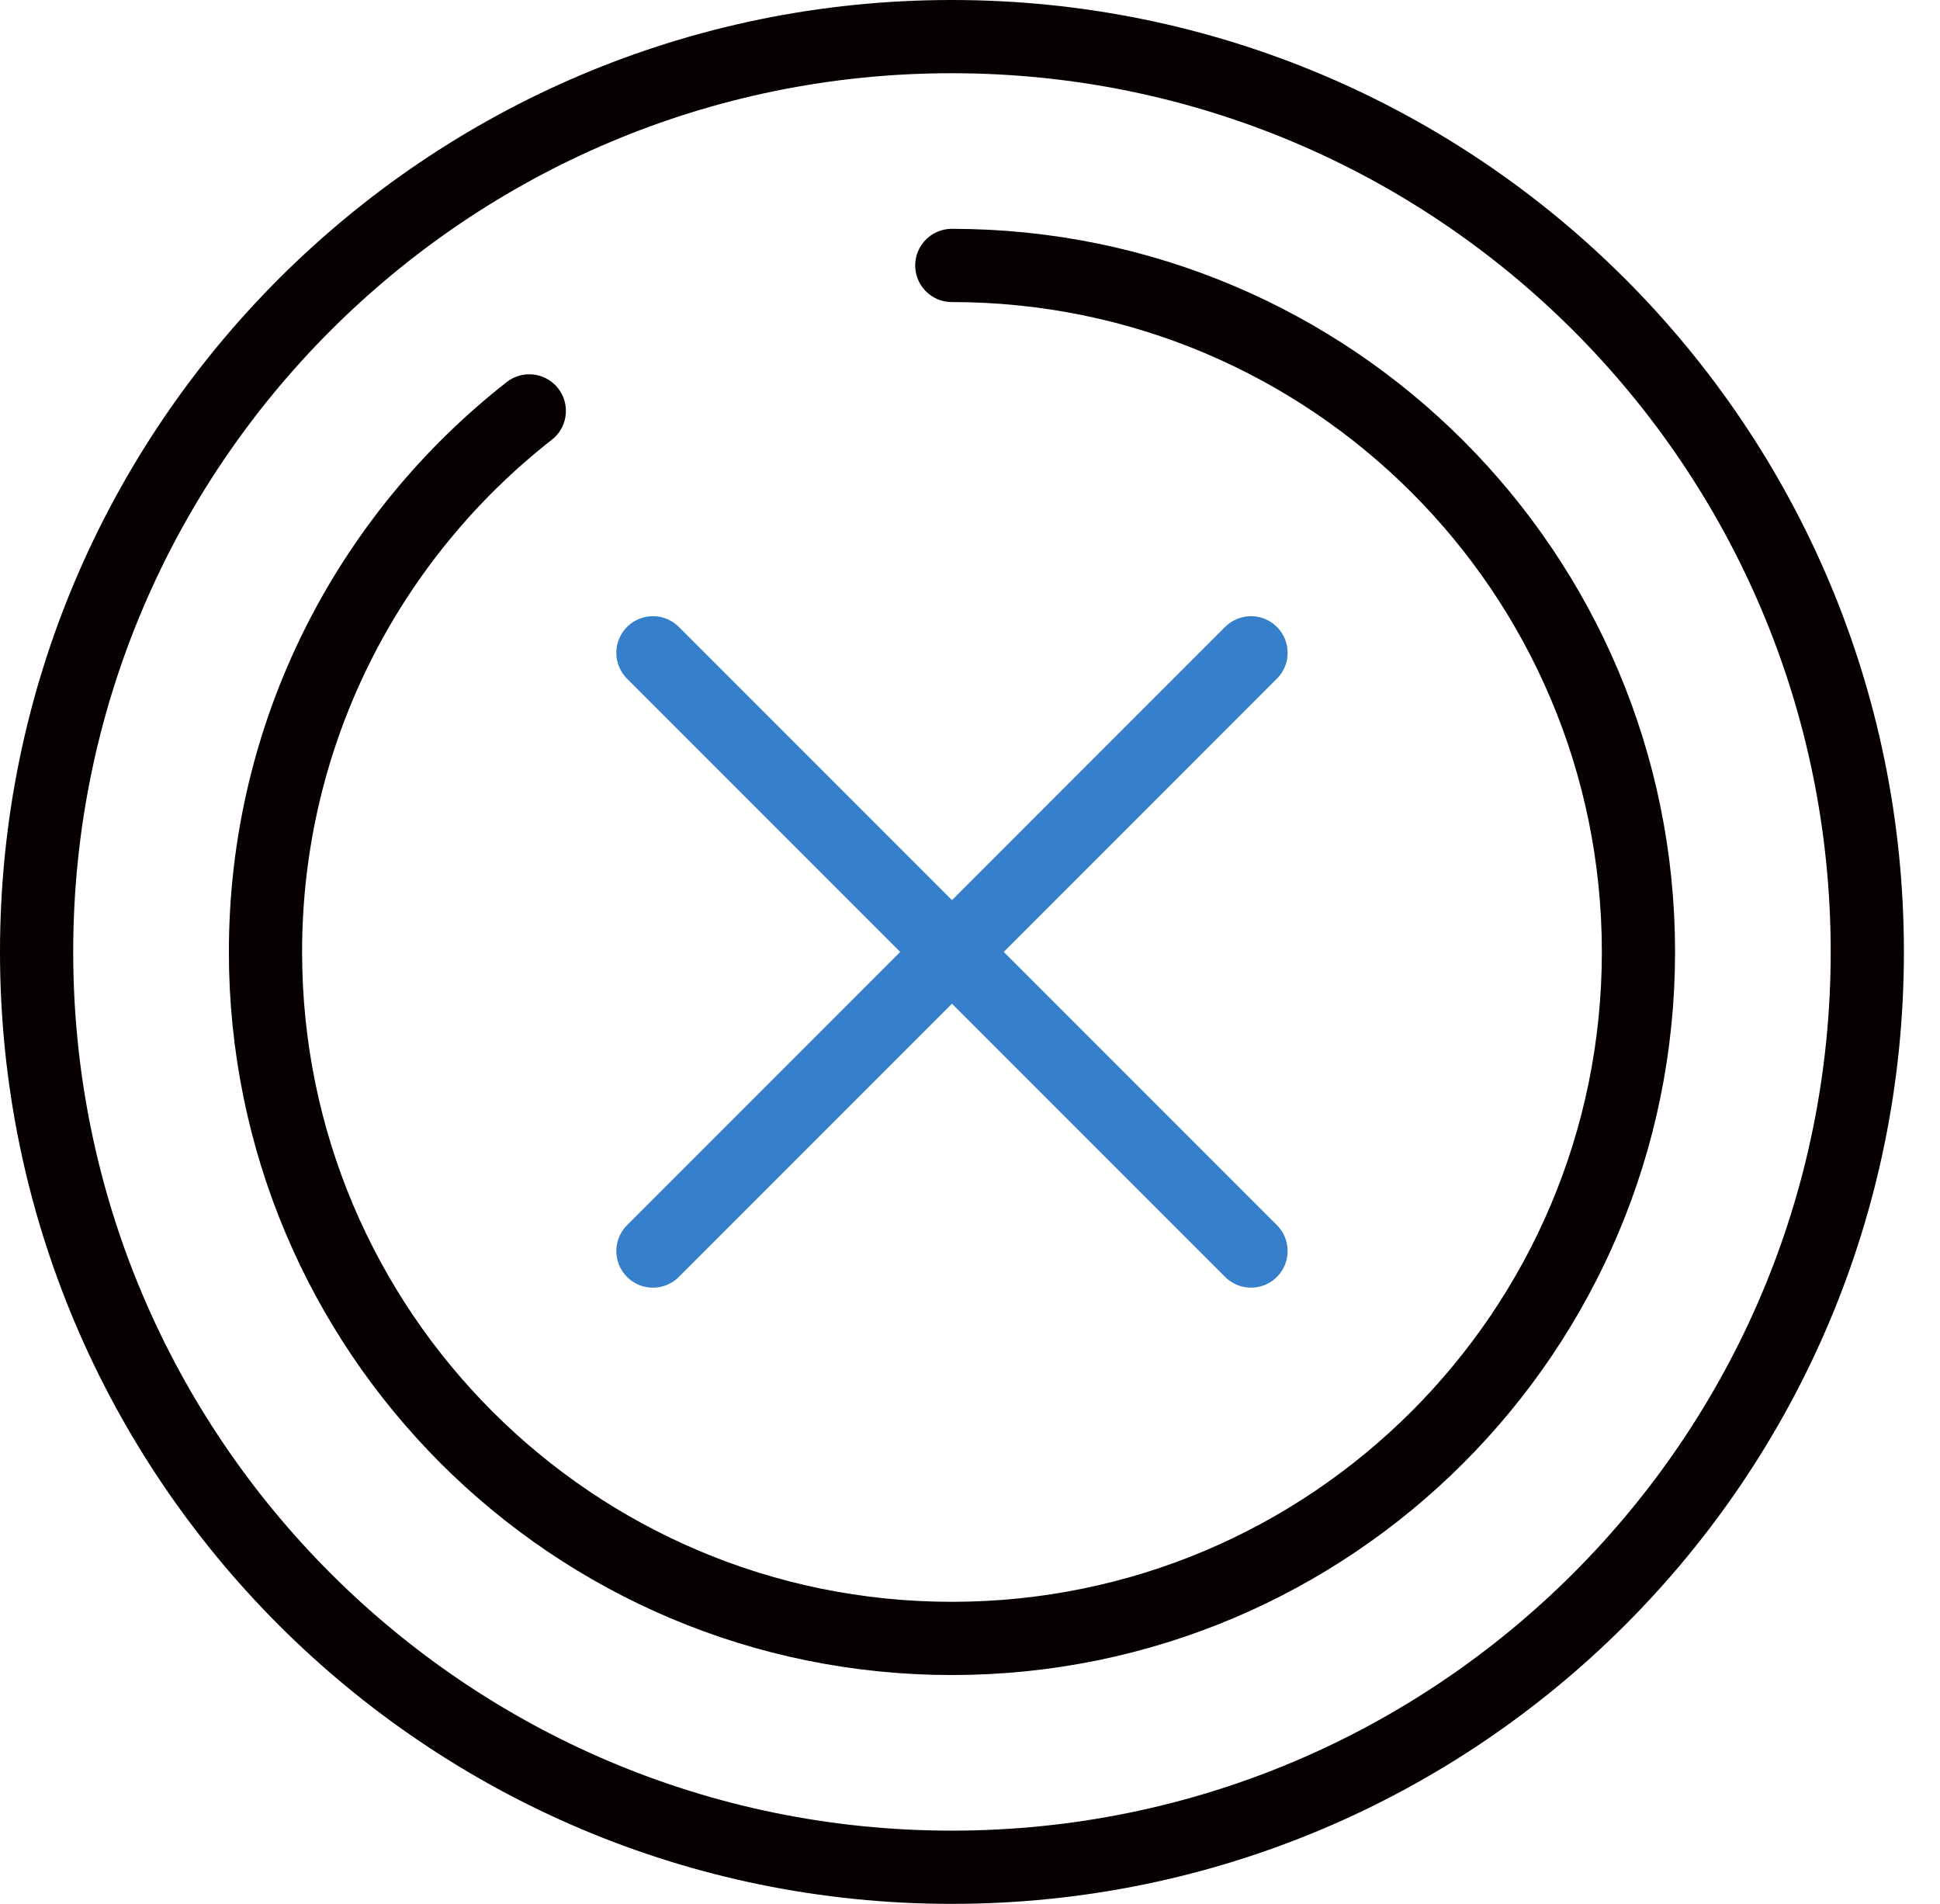
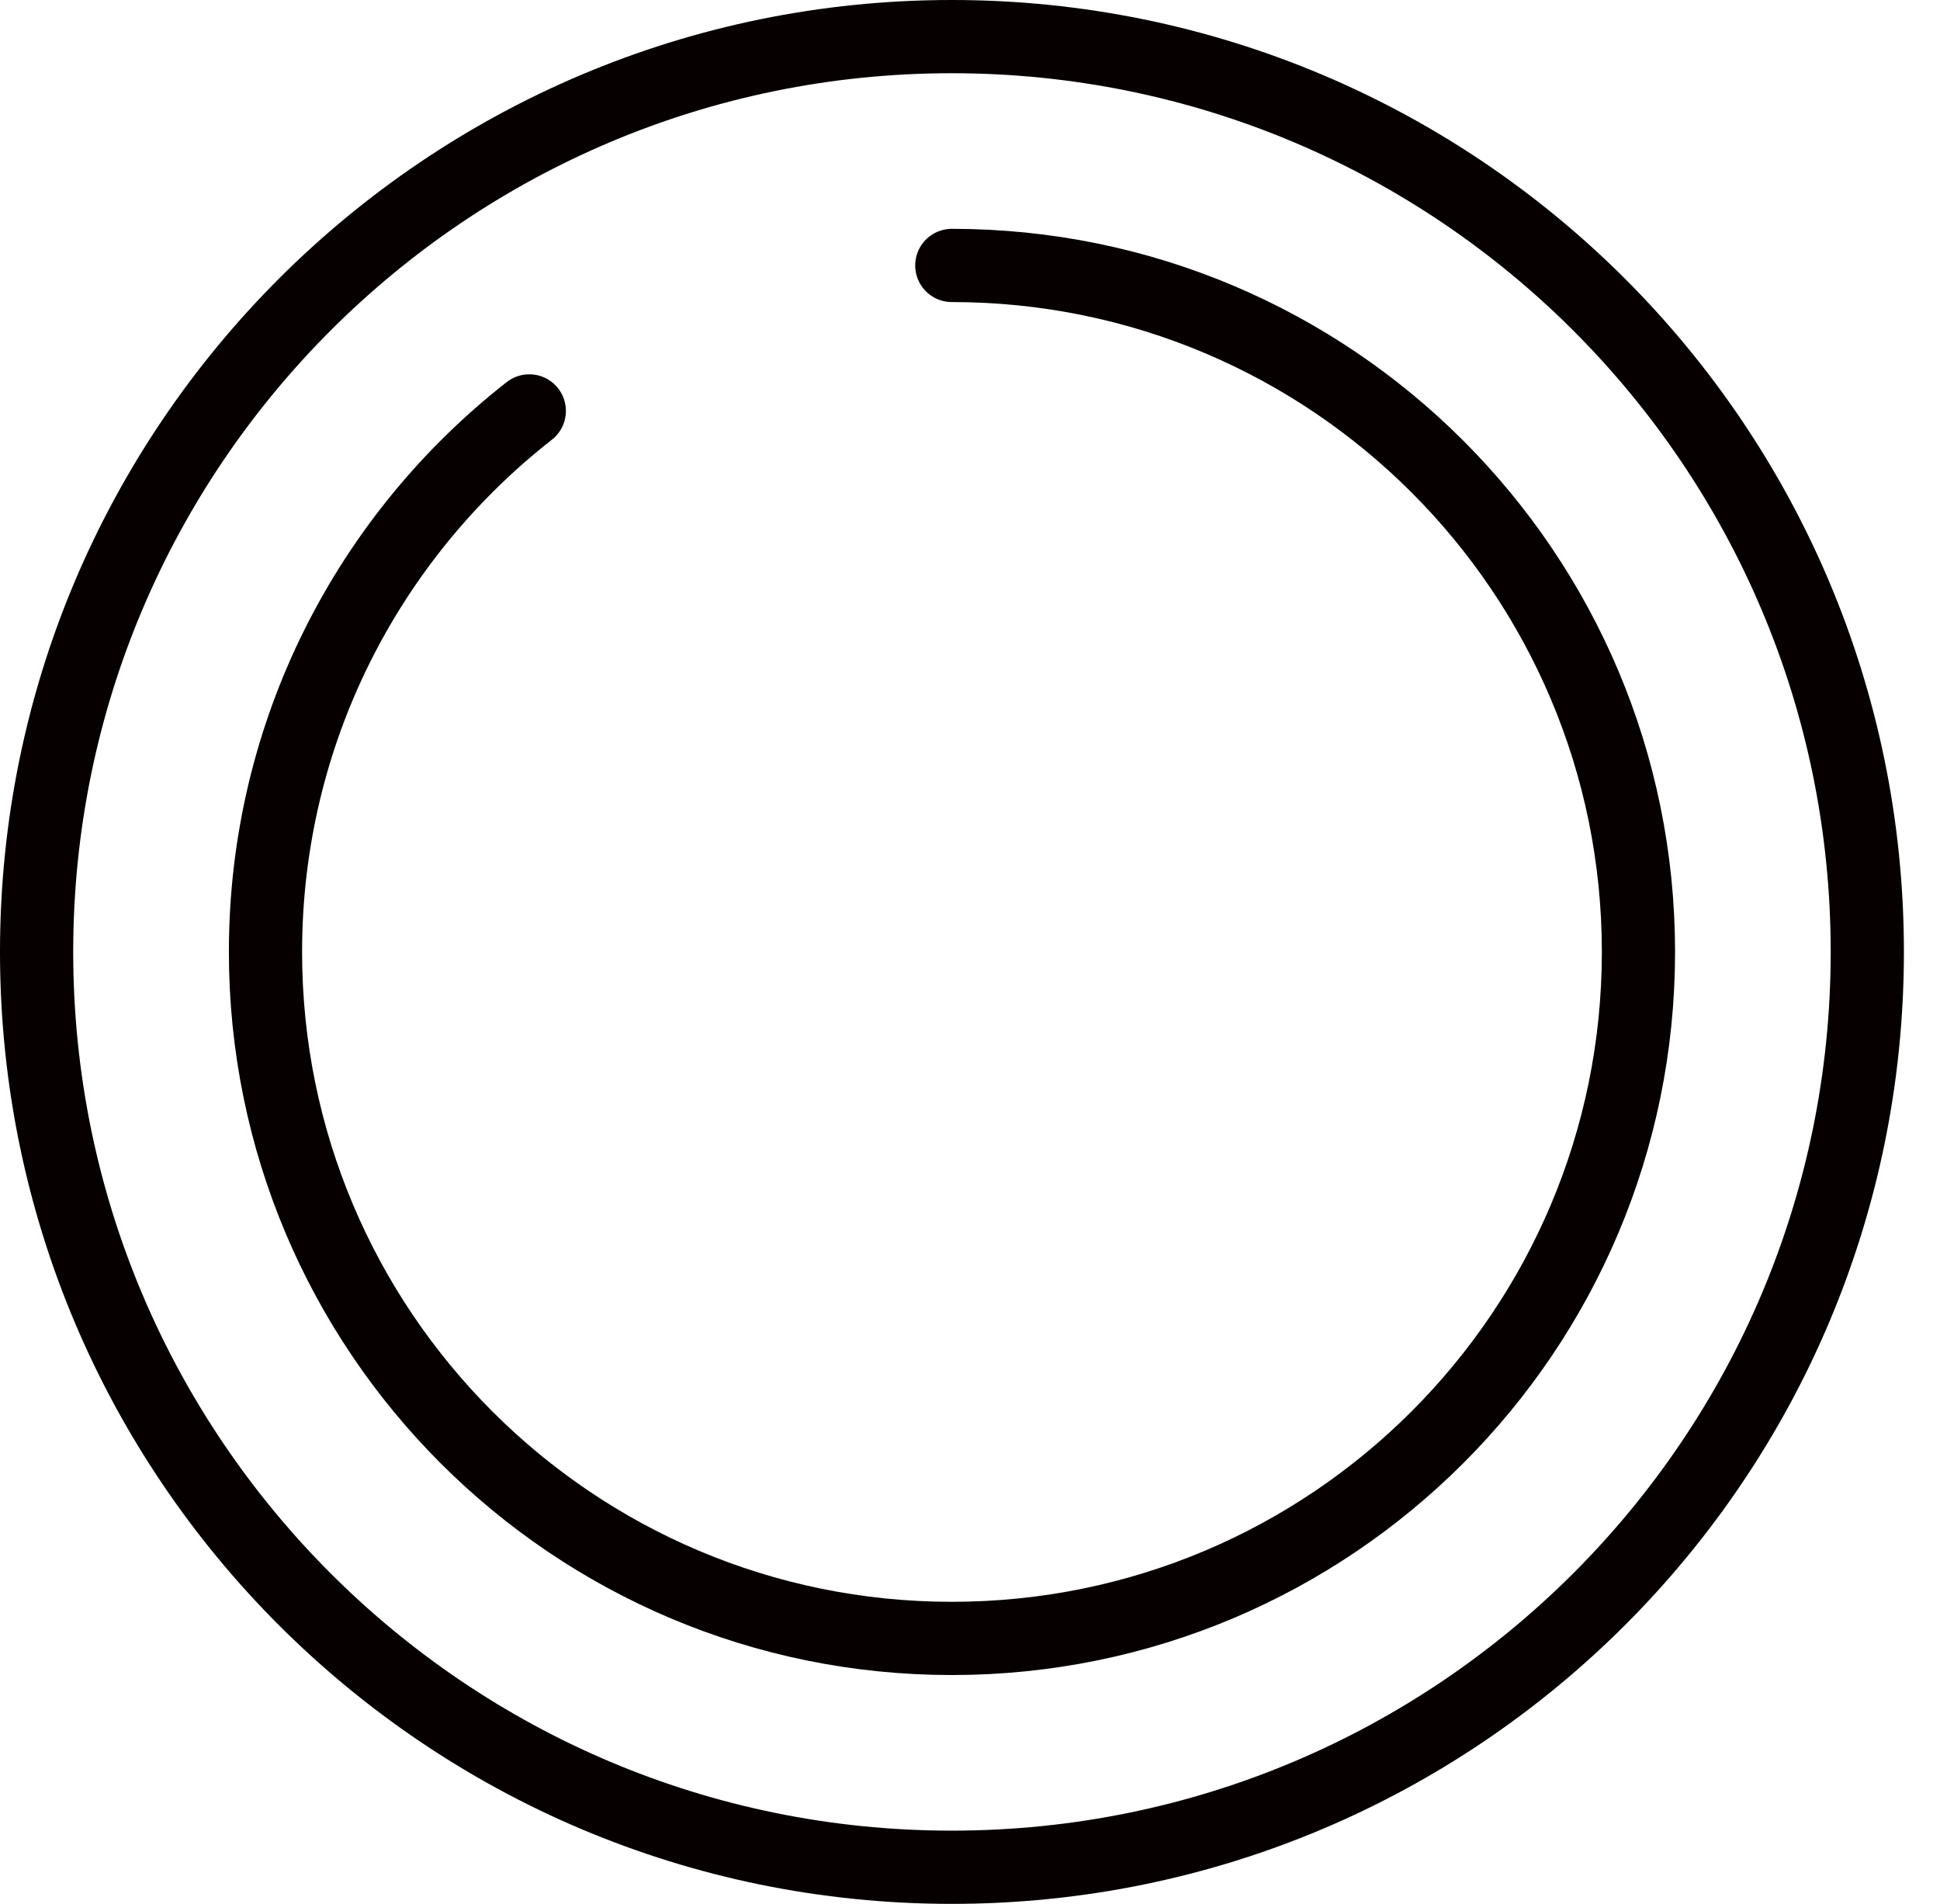
<svg xmlns="http://www.w3.org/2000/svg" width="53" height="52">
  <g fill="none" fill-rule="evenodd" stroke-linejoin="round" stroke-width="2">
-     <path stroke="#367FCA" stroke-linecap="round" d="M34.177 17.83 17.838 34.17m16.339-.001L17.838 17.83" />
    <g stroke="#060000">
      <path d="M51.014 26c0 13.807-11.194 25-25.013 25C12.194 51 1 39.807 1 26S12.194 1 26.001 1C39.82 1 51.014 12.193 51.014 26Z" />
      <path stroke-linecap="round" d="M26.003 7.25c10.363 0 18.759 8.395 18.759 18.75s-8.396 18.75-18.759 18.75c-10.356 0-18.75-8.394-18.75-18.75 0-6.002 2.82-11.345 7.207-14.777" />
    </g>
  </g>
</svg>